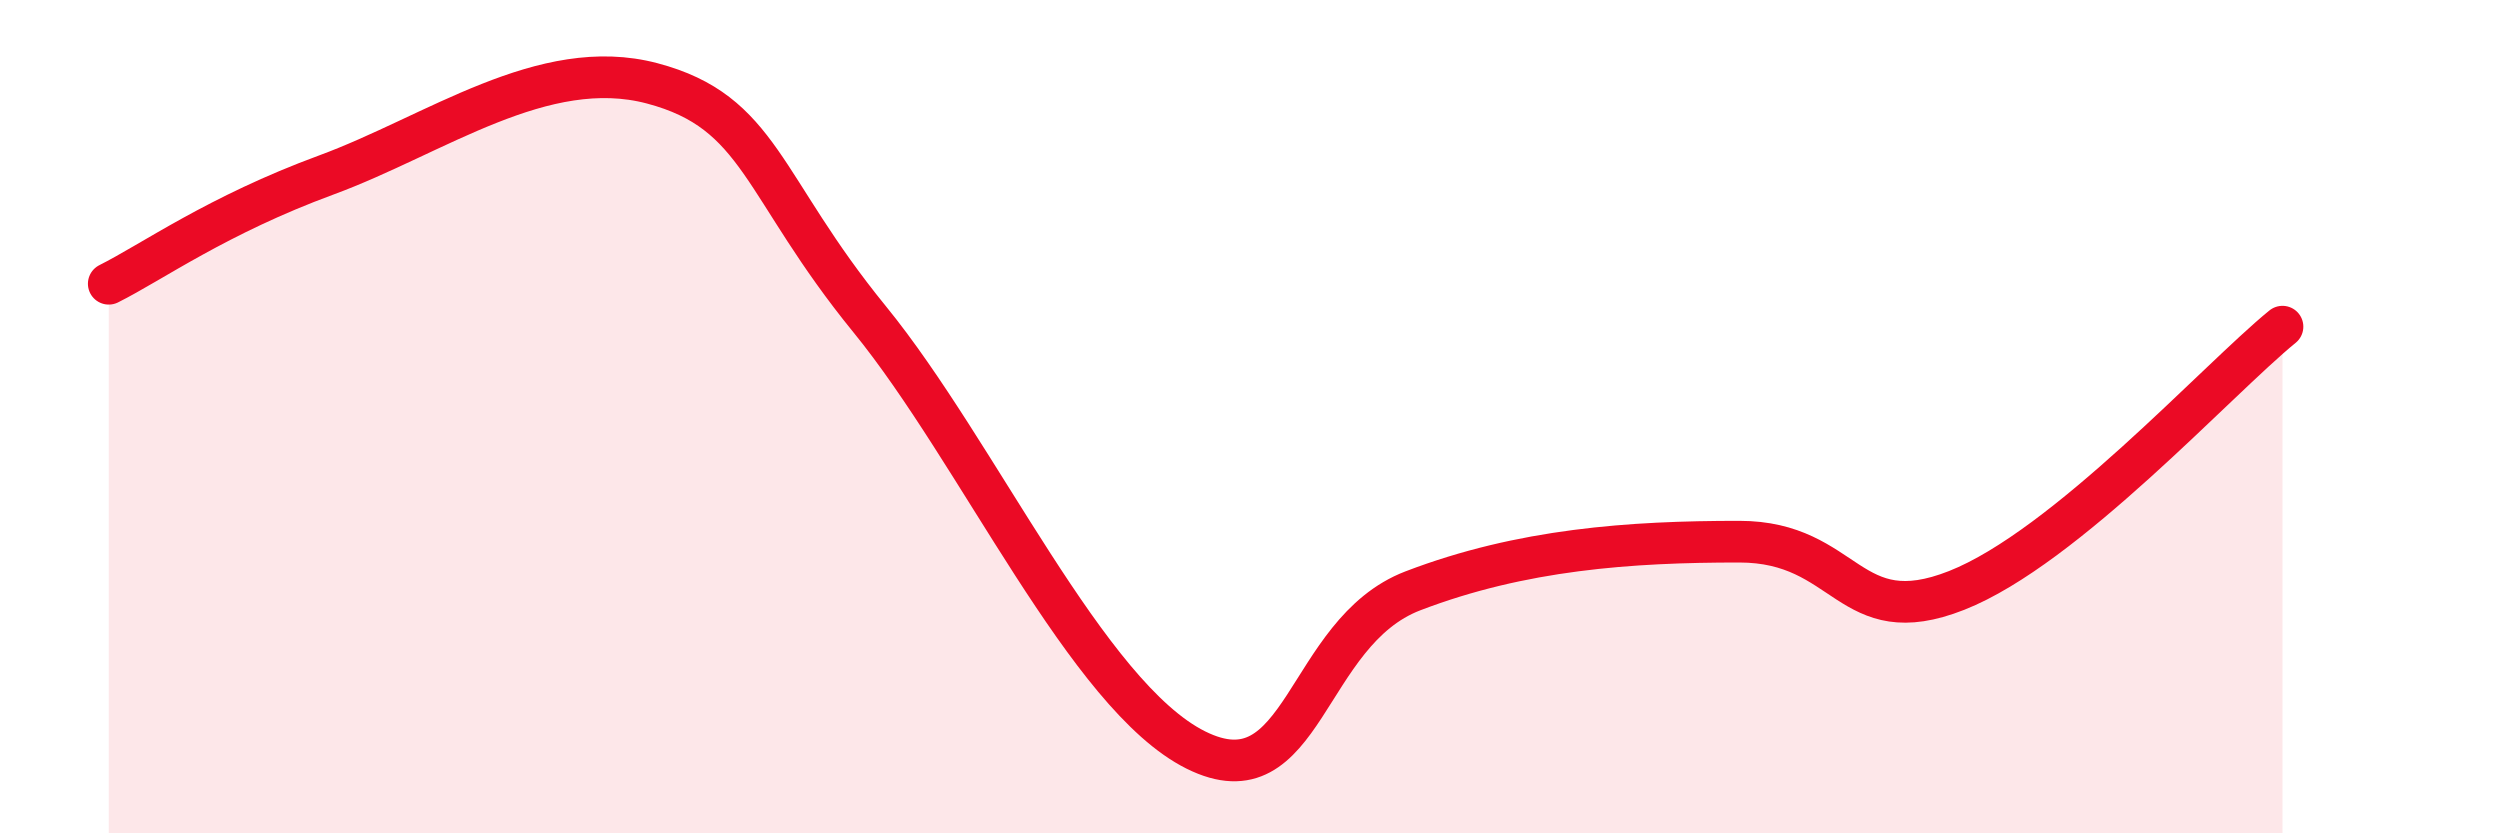
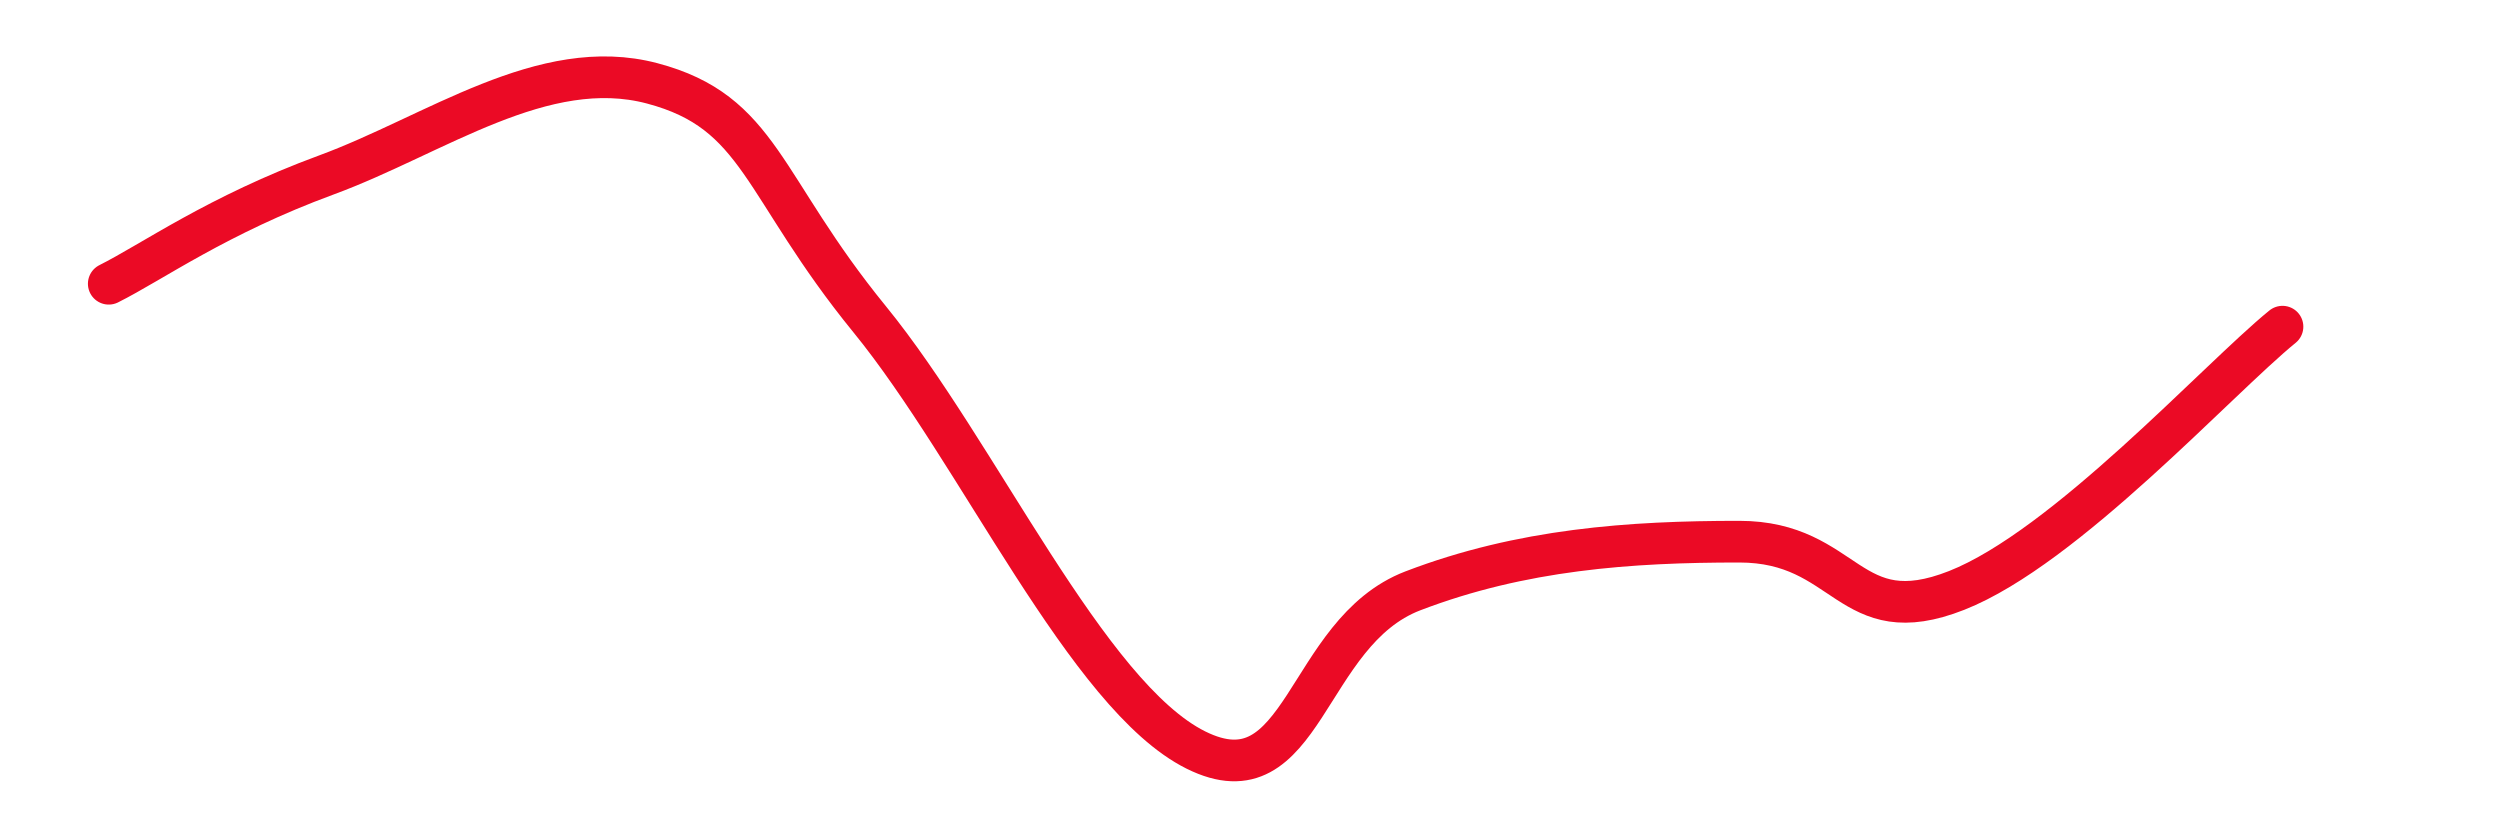
<svg xmlns="http://www.w3.org/2000/svg" width="60" height="20" viewBox="0 0 60 20">
-   <path d="M 2.61,6.81 C 3.65,6.29 5.22,5.16 7.83,4.2 C 10.44,3.24 13.04,1.31 15.65,2 C 18.26,2.69 18.26,4.46 20.87,7.66 C 23.48,10.86 26.09,16.7 28.7,18 C 31.31,19.3 31.3,15.18 33.91,14.18 C 36.52,13.18 39.13,13 41.74,13 C 44.35,13 44.35,15.2 46.96,14.17 C 49.57,13.14 53.22,9.11 54.78,7.84L54.78 20L2.61 20Z" fill="#EB0A25" opacity="0.1" stroke-linecap="round" stroke-linejoin="round" />
  <path d="M 2.61,6.81 C 3.65,6.29 5.22,5.16 7.83,4.2 C 10.44,3.24 13.04,1.31 15.65,2 C 18.26,2.69 18.26,4.46 20.87,7.66 C 23.48,10.86 26.09,16.7 28.7,18 C 31.31,19.3 31.3,15.18 33.91,14.18 C 36.52,13.18 39.13,13 41.74,13 C 44.35,13 44.35,15.2 46.96,14.17 C 49.57,13.14 53.22,9.11 54.78,7.84" stroke="#EB0A25" stroke-width="1" fill="none" stroke-linecap="round" stroke-linejoin="round" />
</svg>